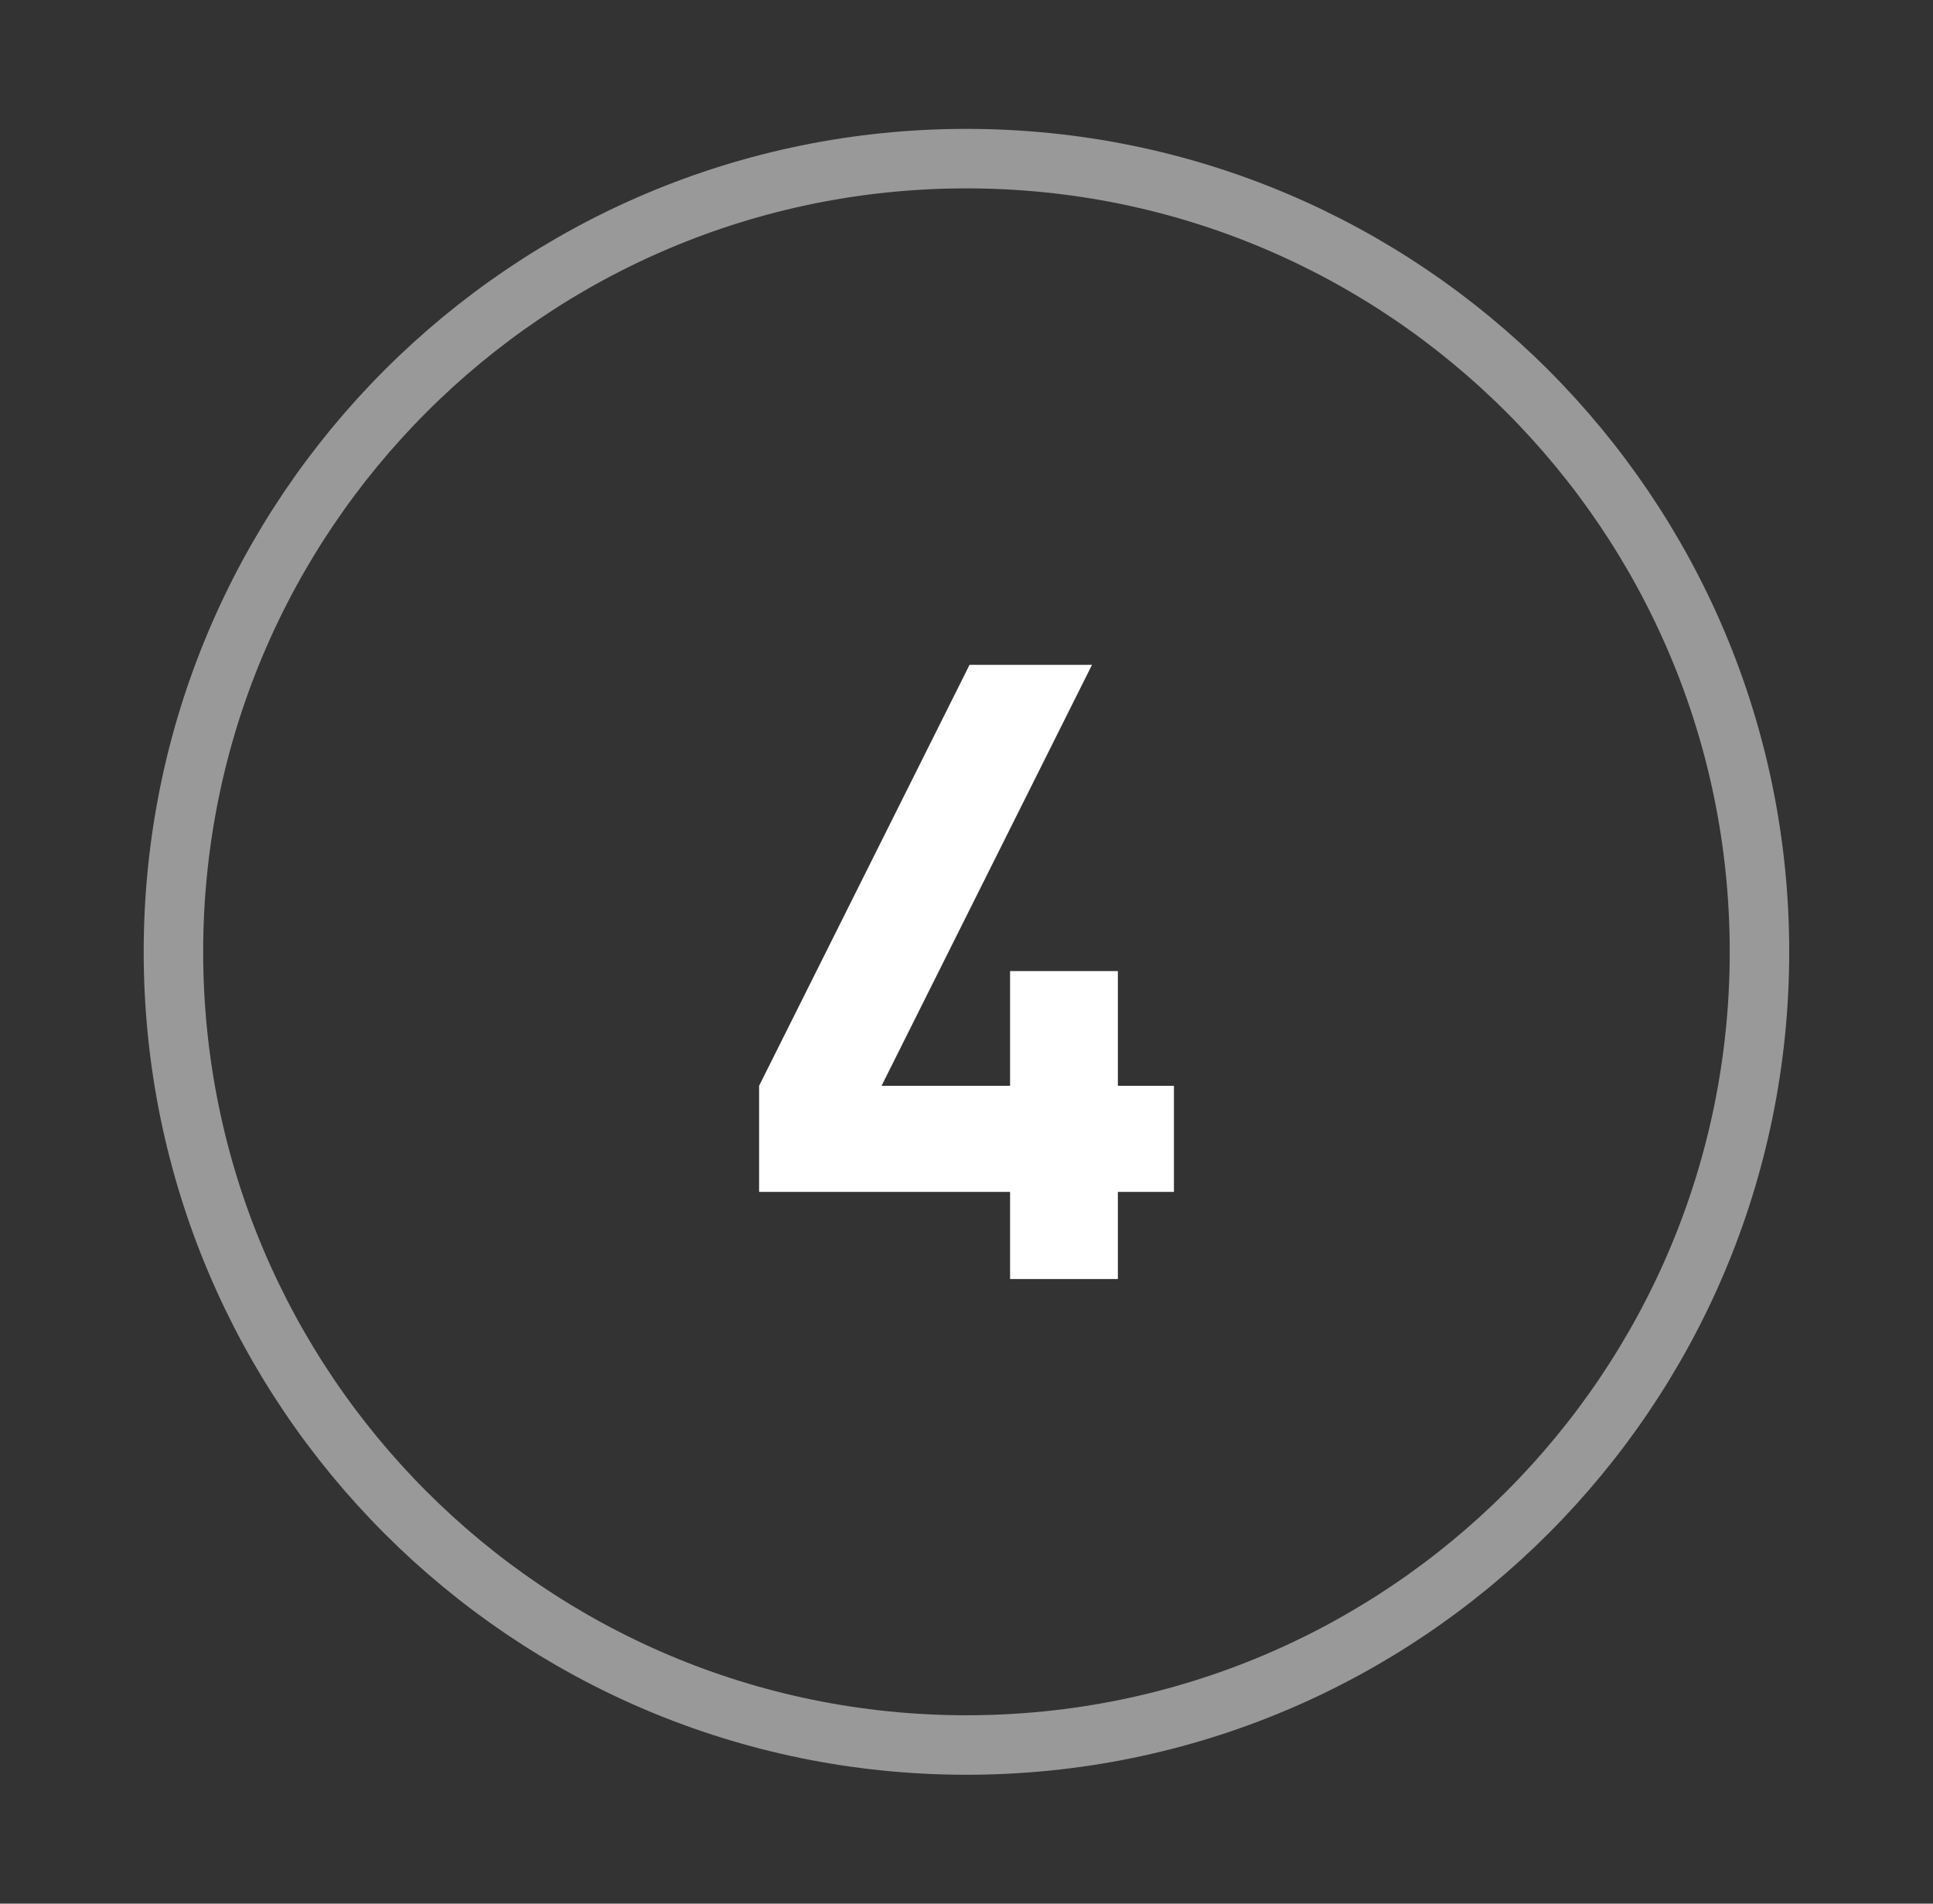
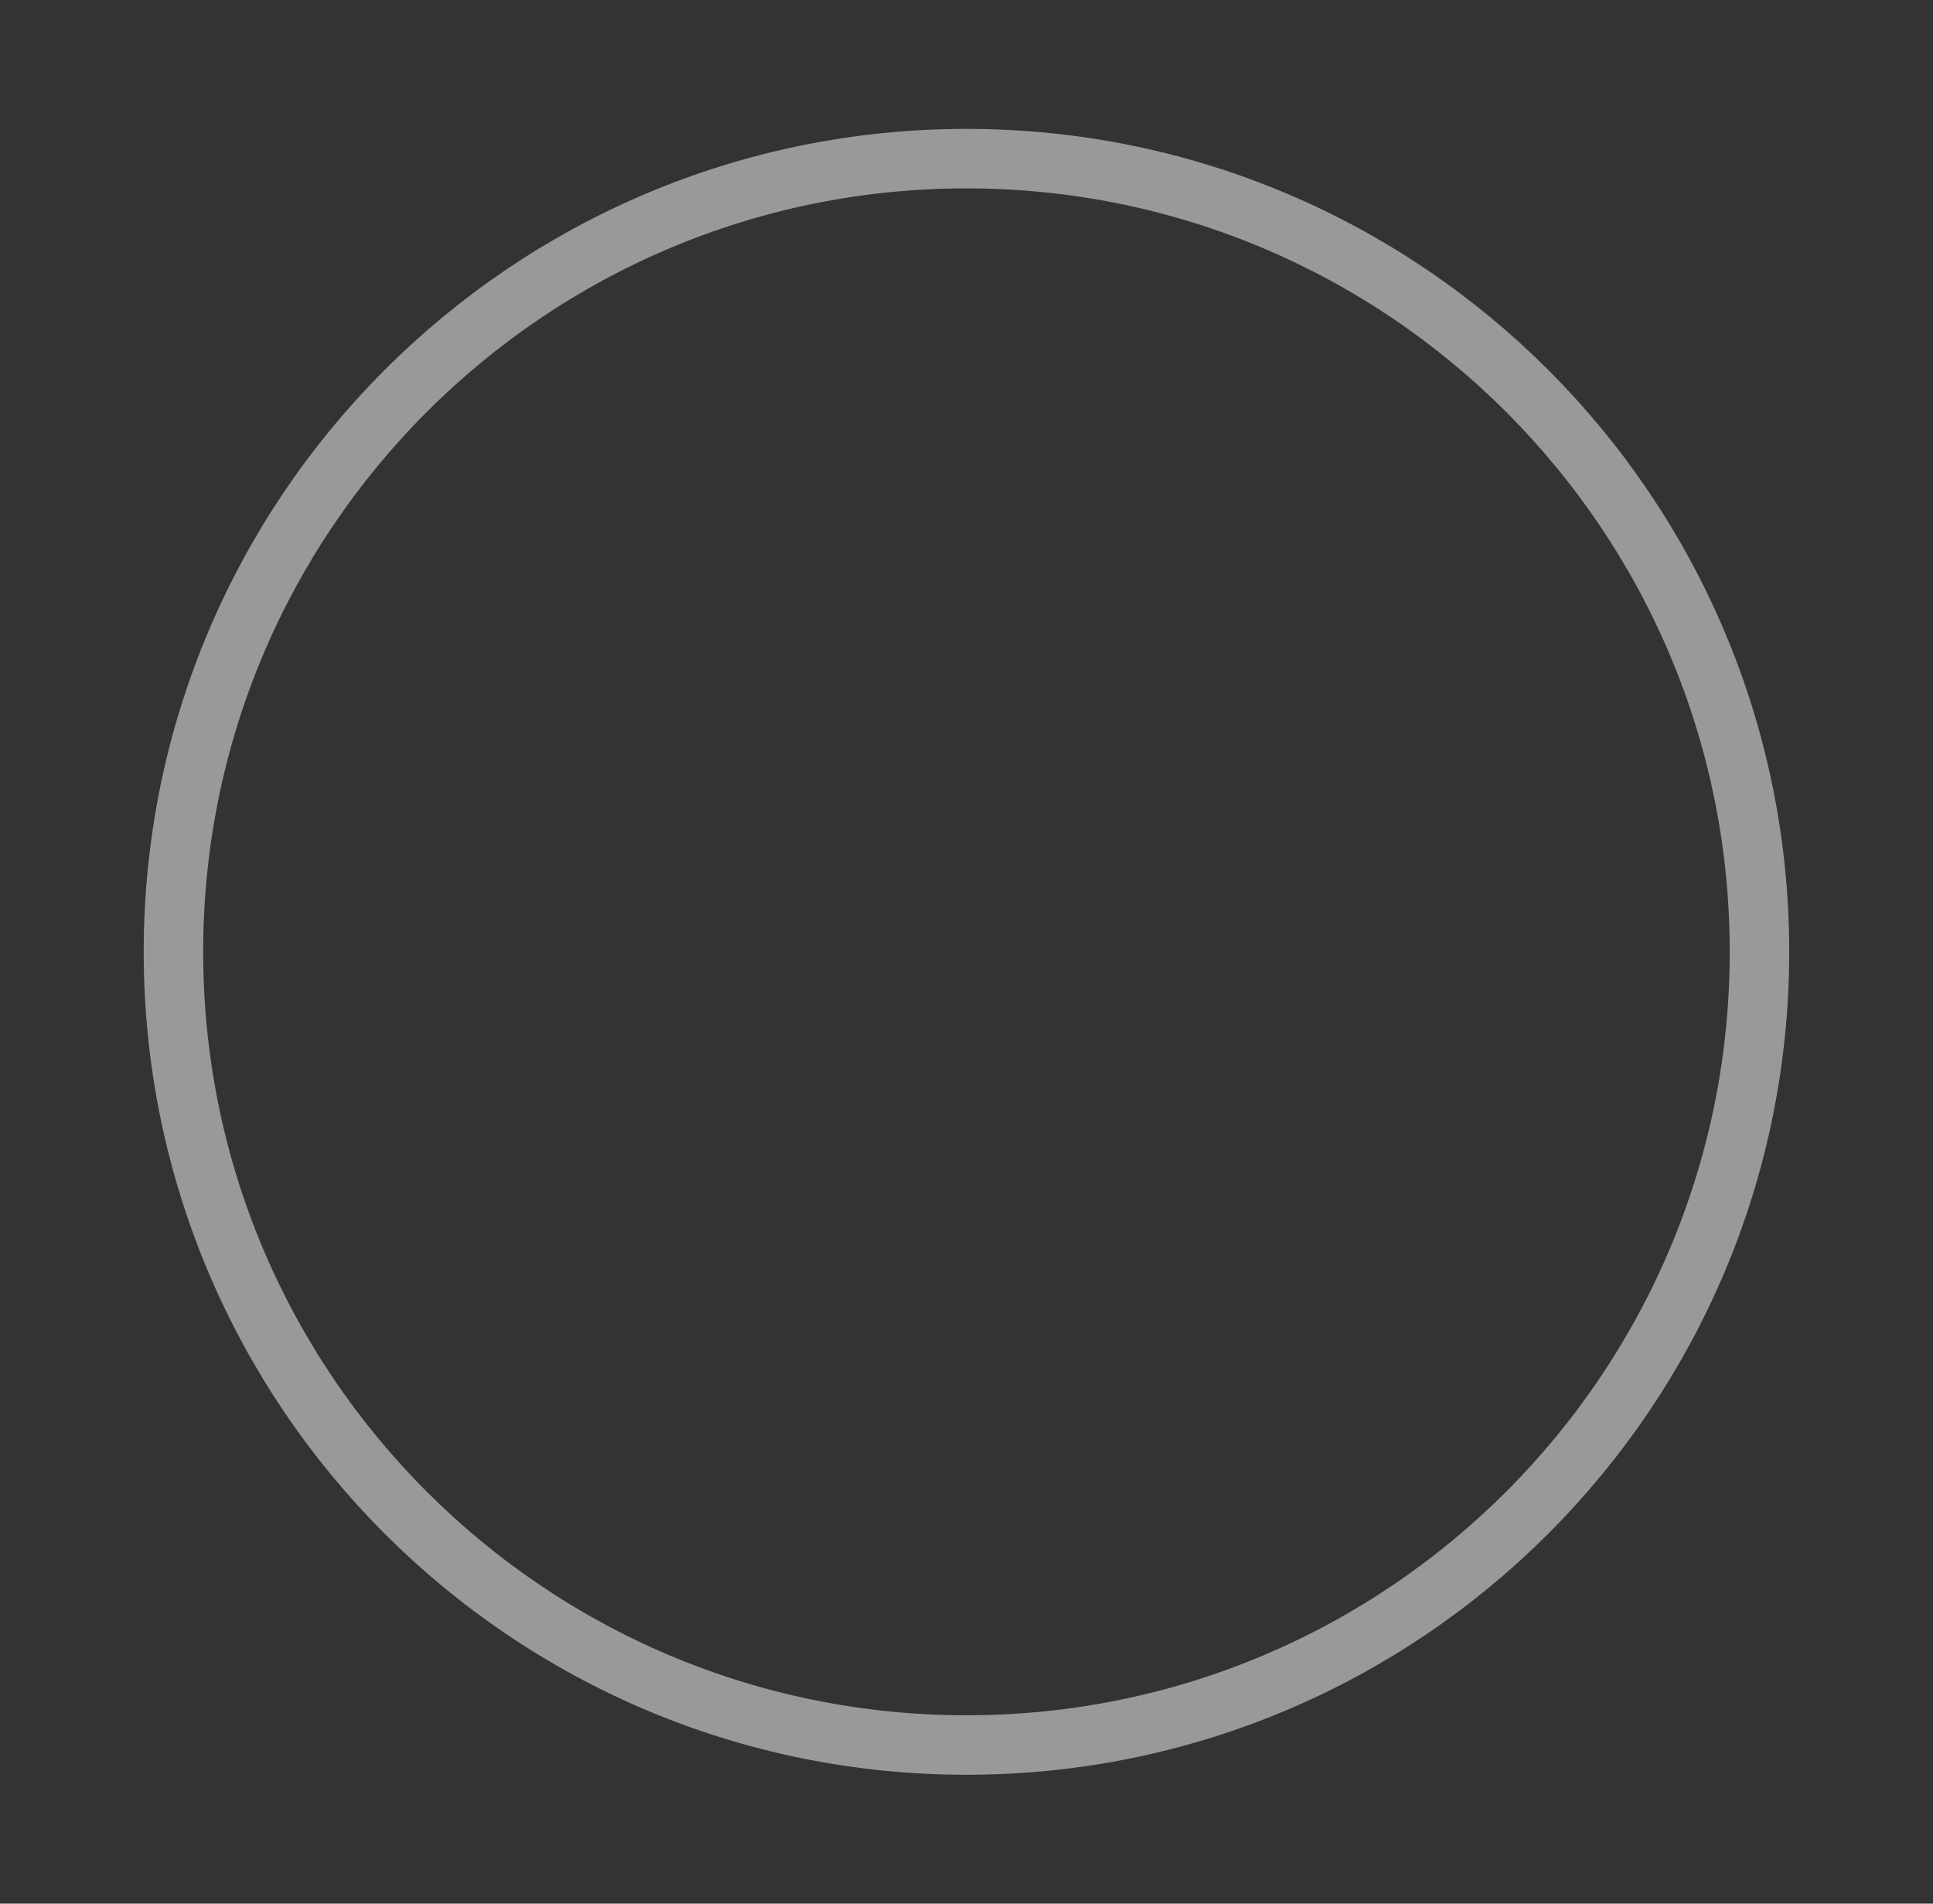
<svg xmlns="http://www.w3.org/2000/svg" width="65" height="64" viewBox="0 0 65 64" fill="none">
  <rect x="0" y="0" width="65" height="64" fill="#333333" stroke="none" />
  <path opacity="0.5" d="M32.499 58.667C47.226 58.667 59.165 46.728 59.165 32C59.165 17.272 47.226 5.333 32.499 5.333C17.771 5.333 5.832 17.272 5.832 32C5.832 46.728 17.771 58.667 32.499 58.667Z" stroke="white" stroke-width="2" stroke-linecap="round" stroke-linejoin="round" />
-   <path d="M39.475 40.071H37.59V43H33.965V40.071H25.526V36.504L32.602 22.352H36.72L29.644 36.504H33.965V32.647H37.59V36.504H39.475V40.071Z" fill="white" />
</svg>